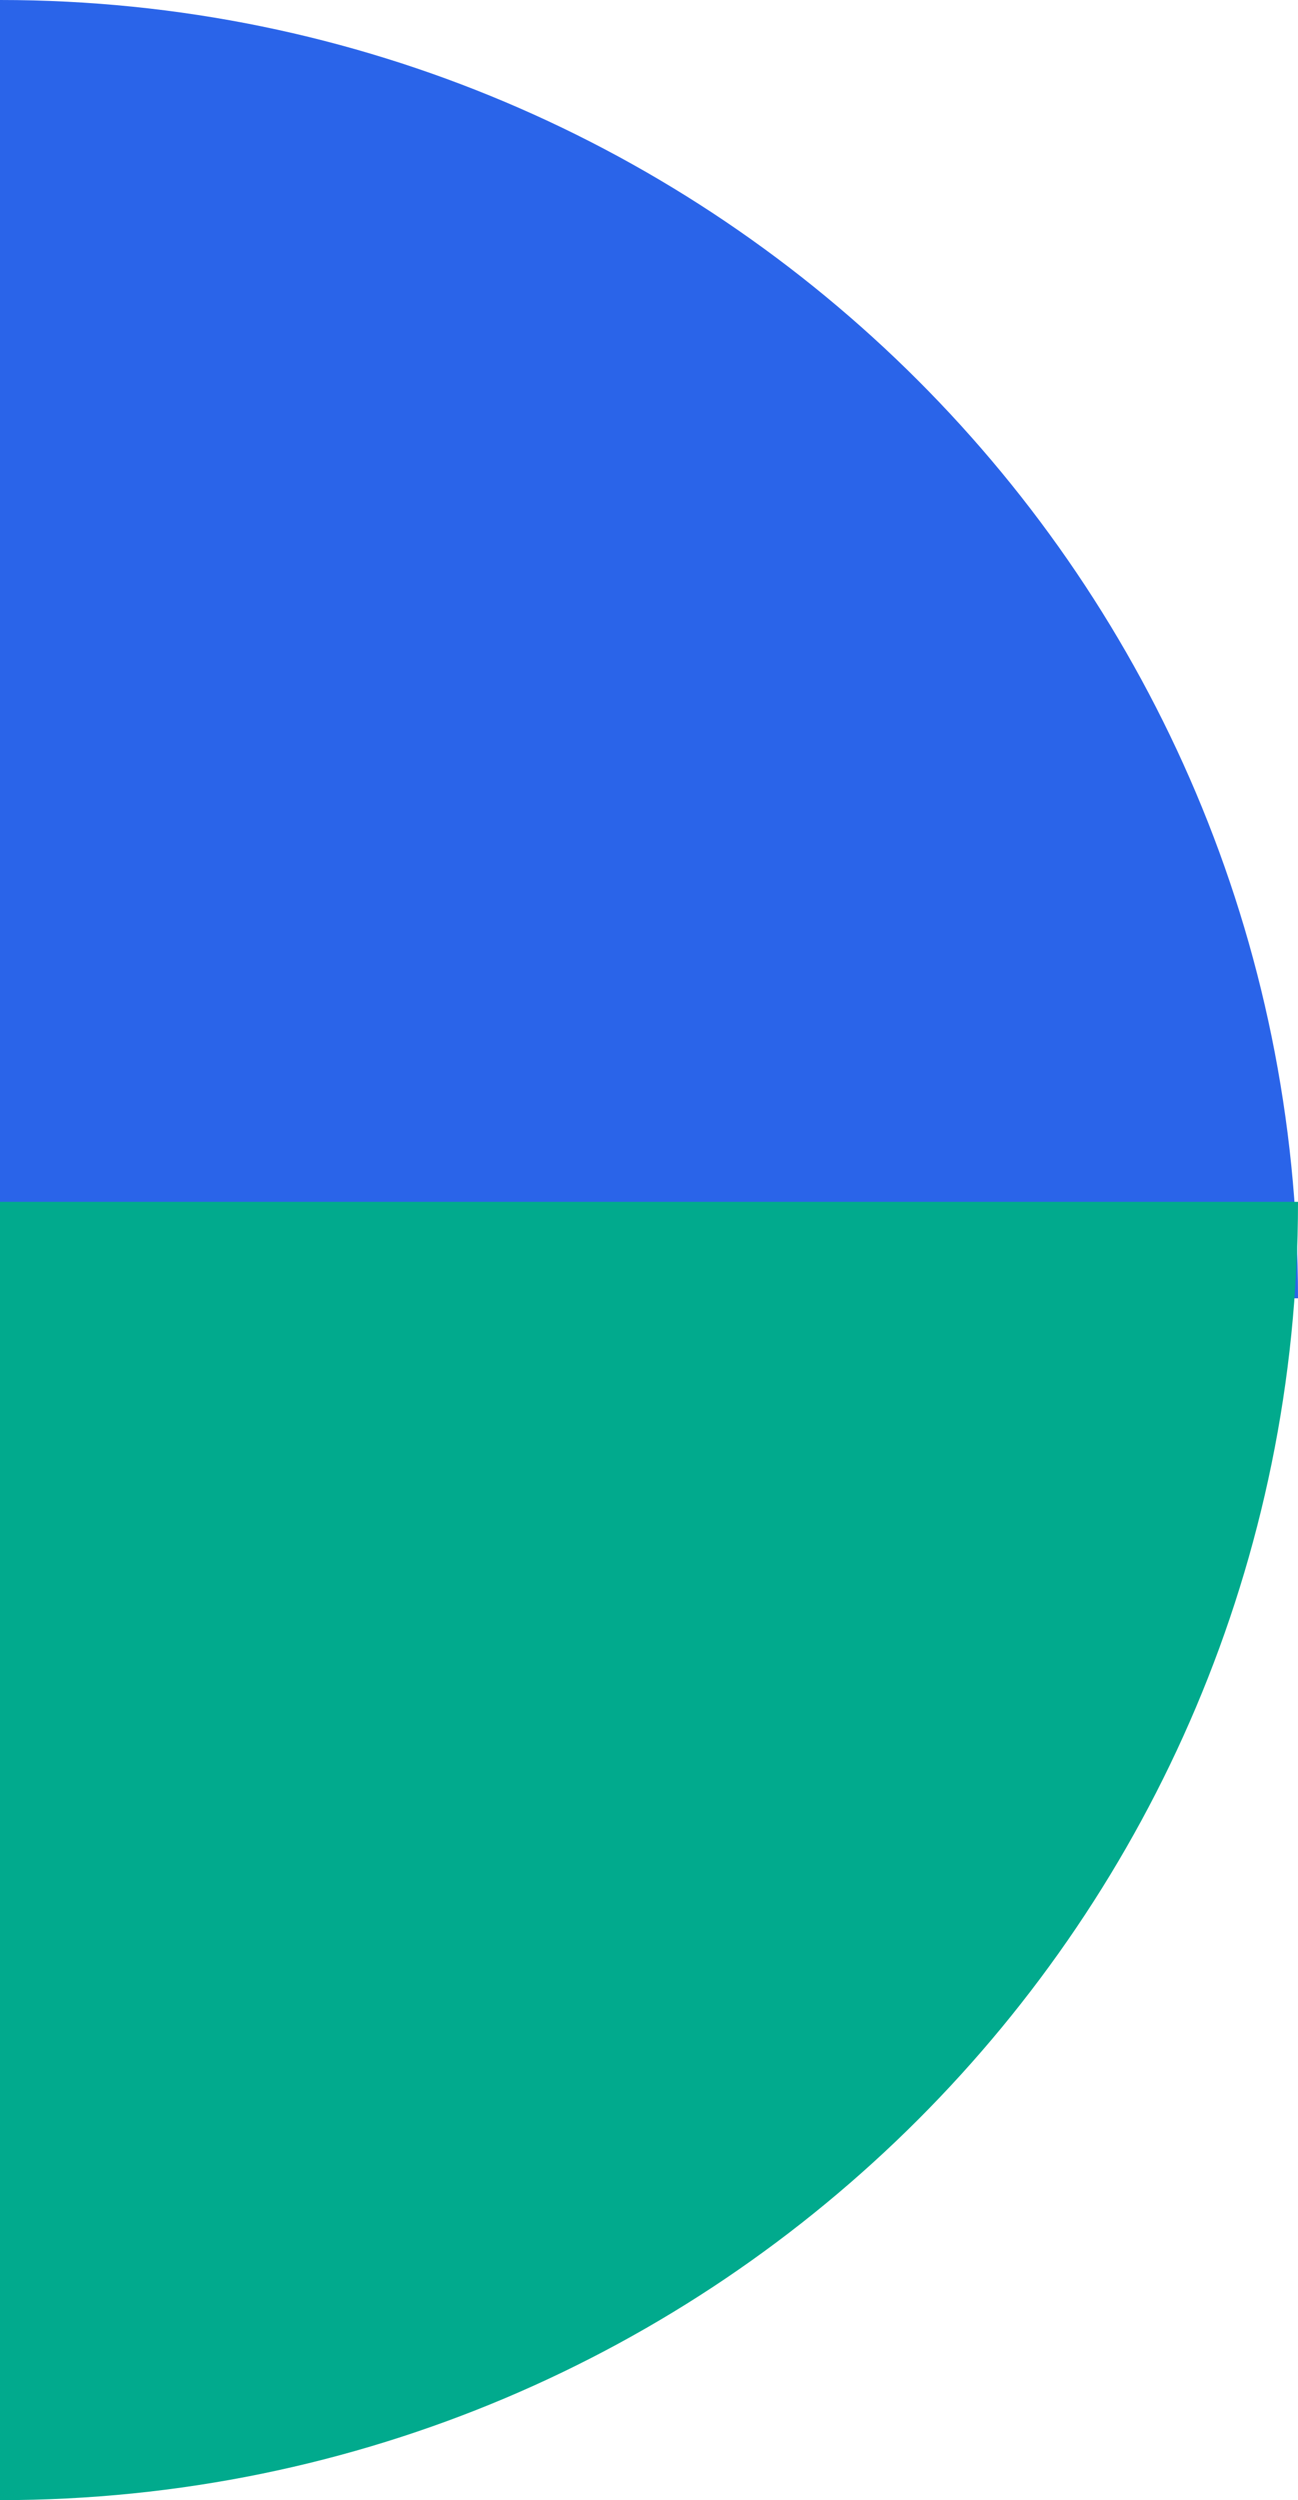
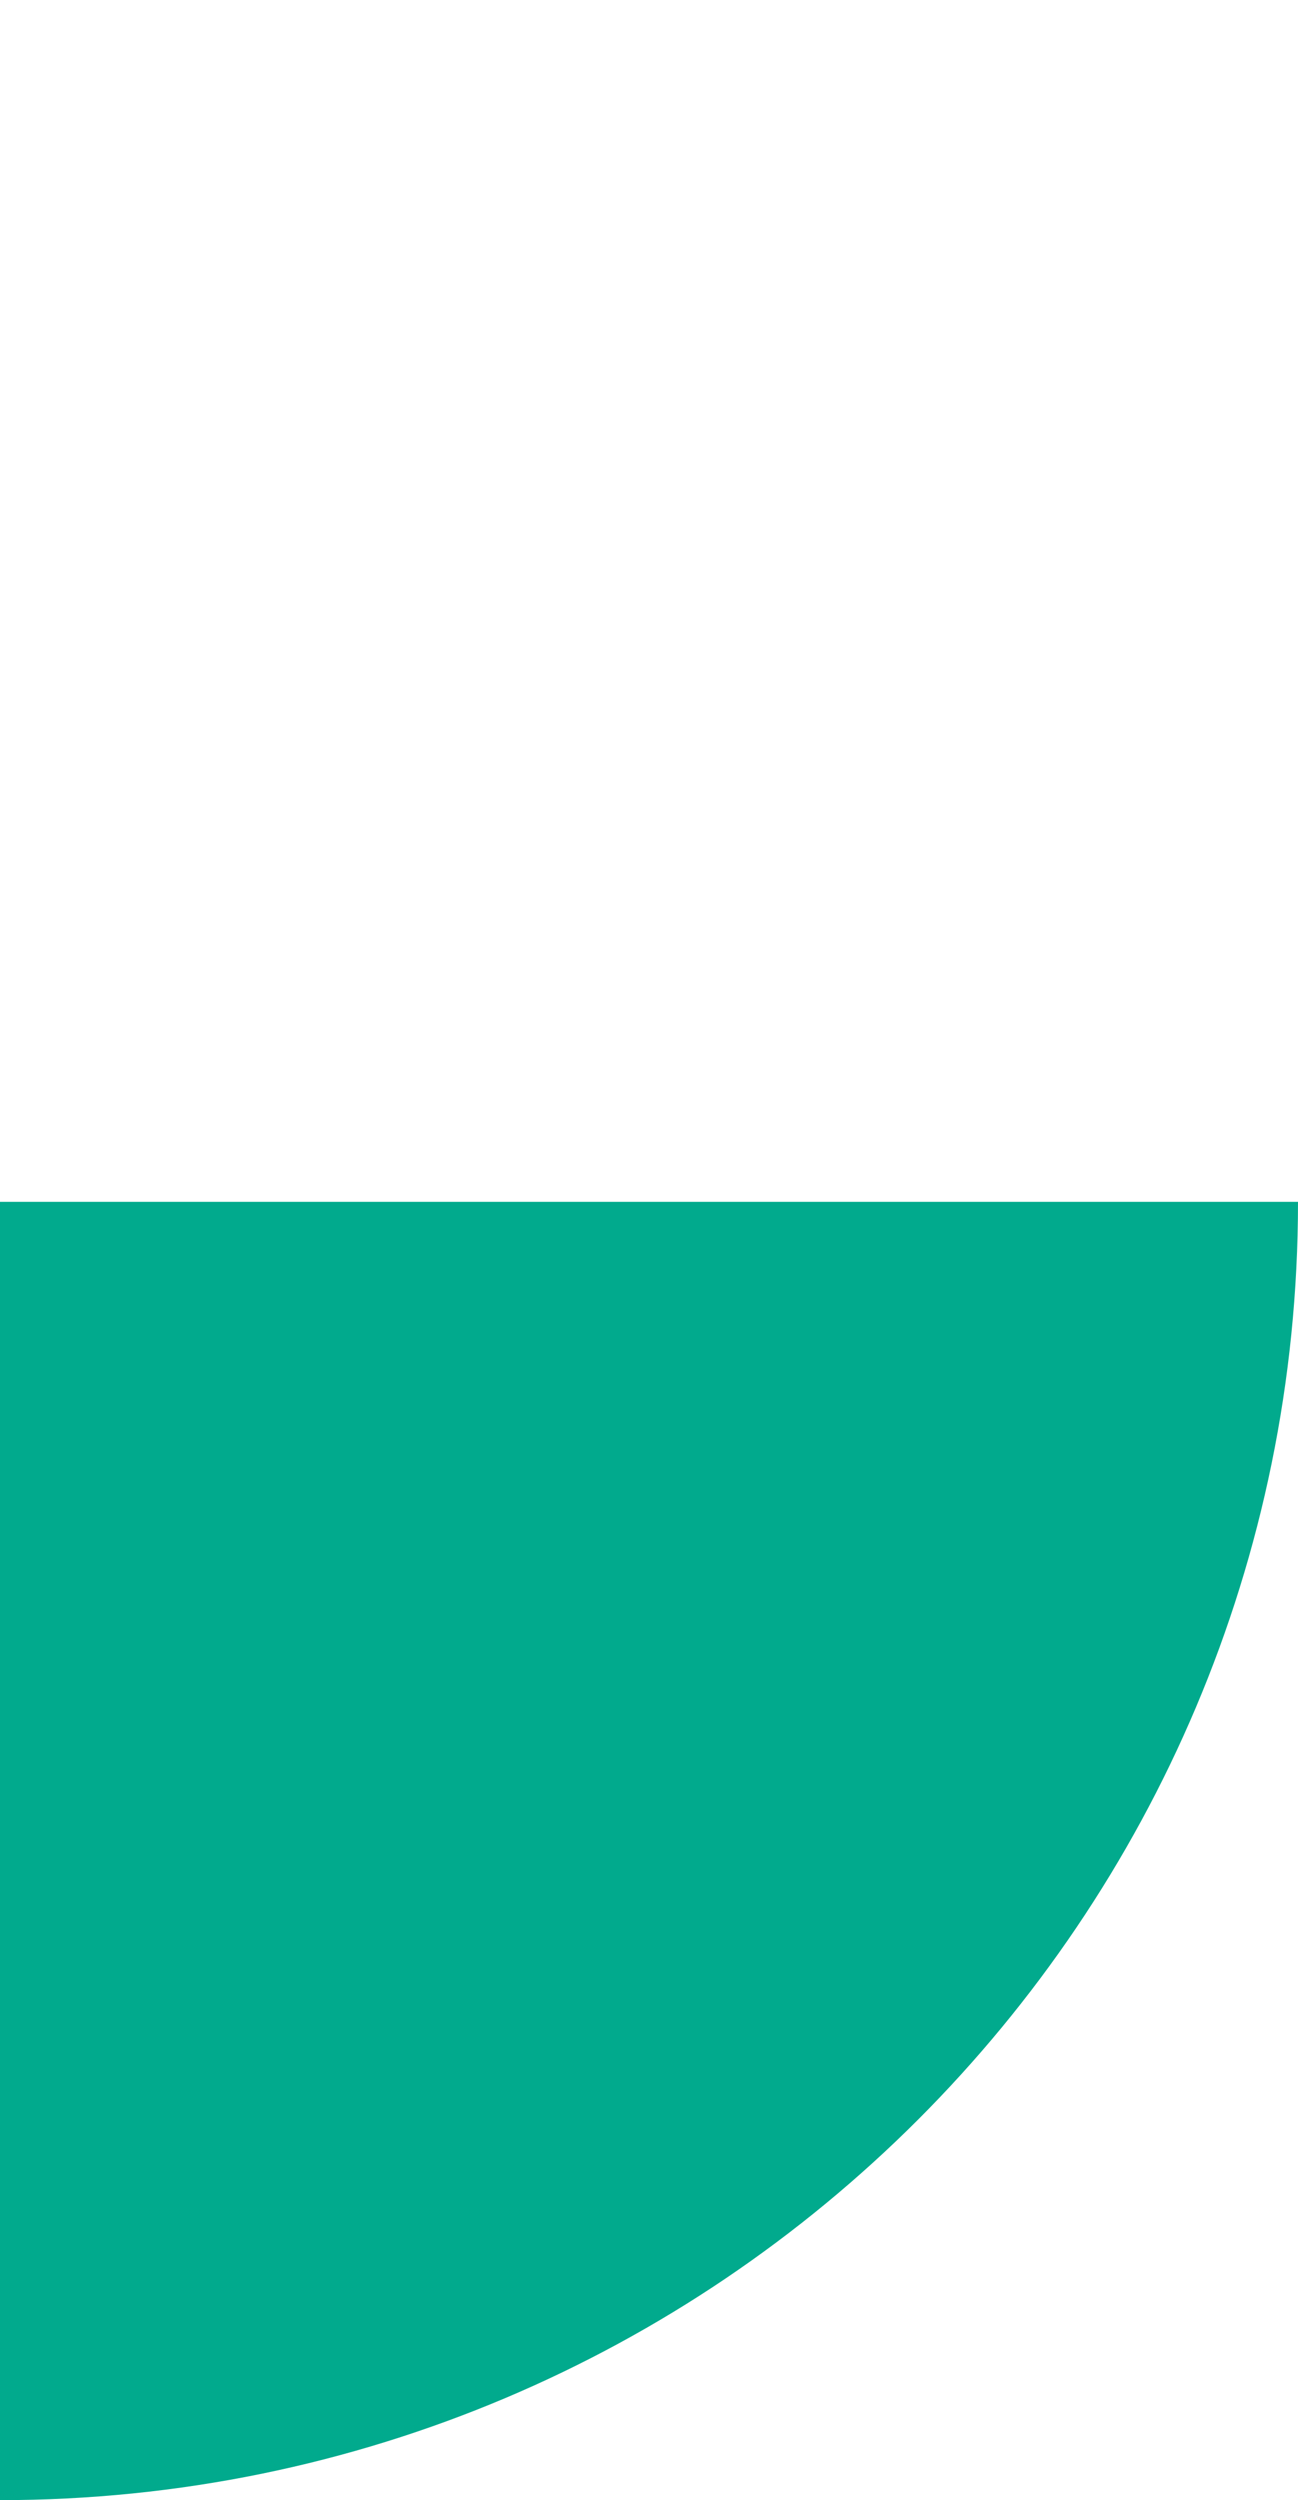
<svg xmlns="http://www.w3.org/2000/svg" id="Capa_2" viewBox="0 0 169.88 327.14">
  <defs>
    <style>.cls-1{fill:#01aa8d;}.cls-2{fill:#2a64e9;}</style>
  </defs>
  <g id="Capa_1-2">
-     <path class="cls-2" d="M169.88,169.88C169.88,76.06,93.82,0,0,0V169.88H169.88Z" />
    <path class="cls-1" d="M0,327.14c93.82,0,169.88-76.06,169.88-169.88H0v169.88Z" />
  </g>
</svg>